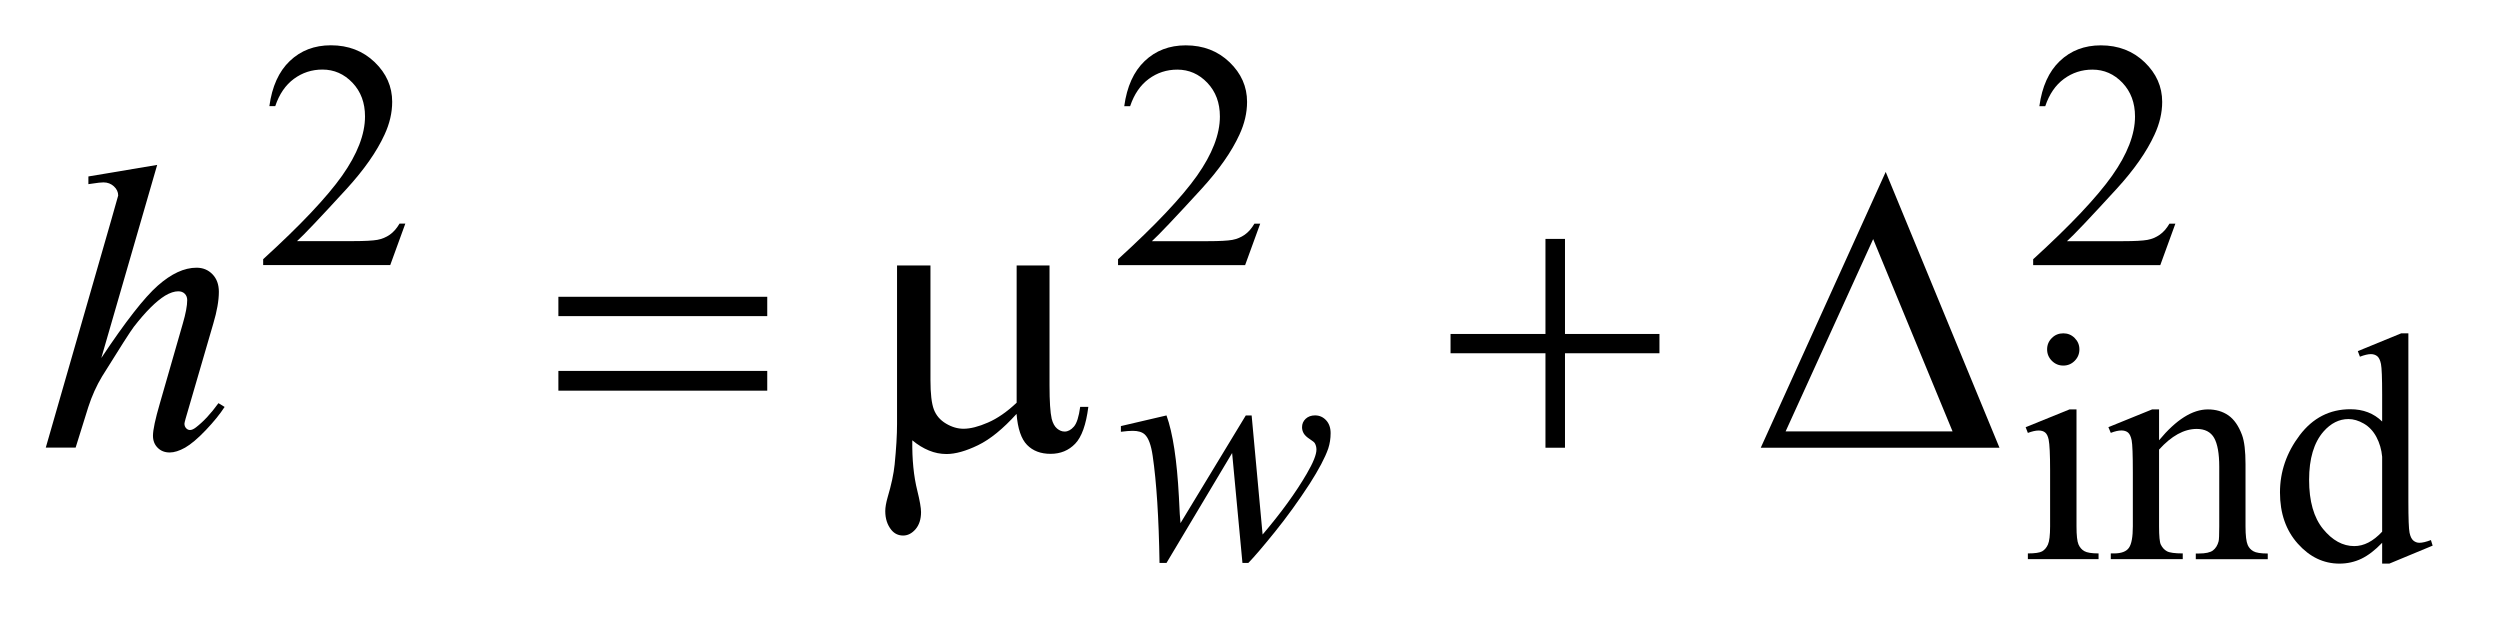
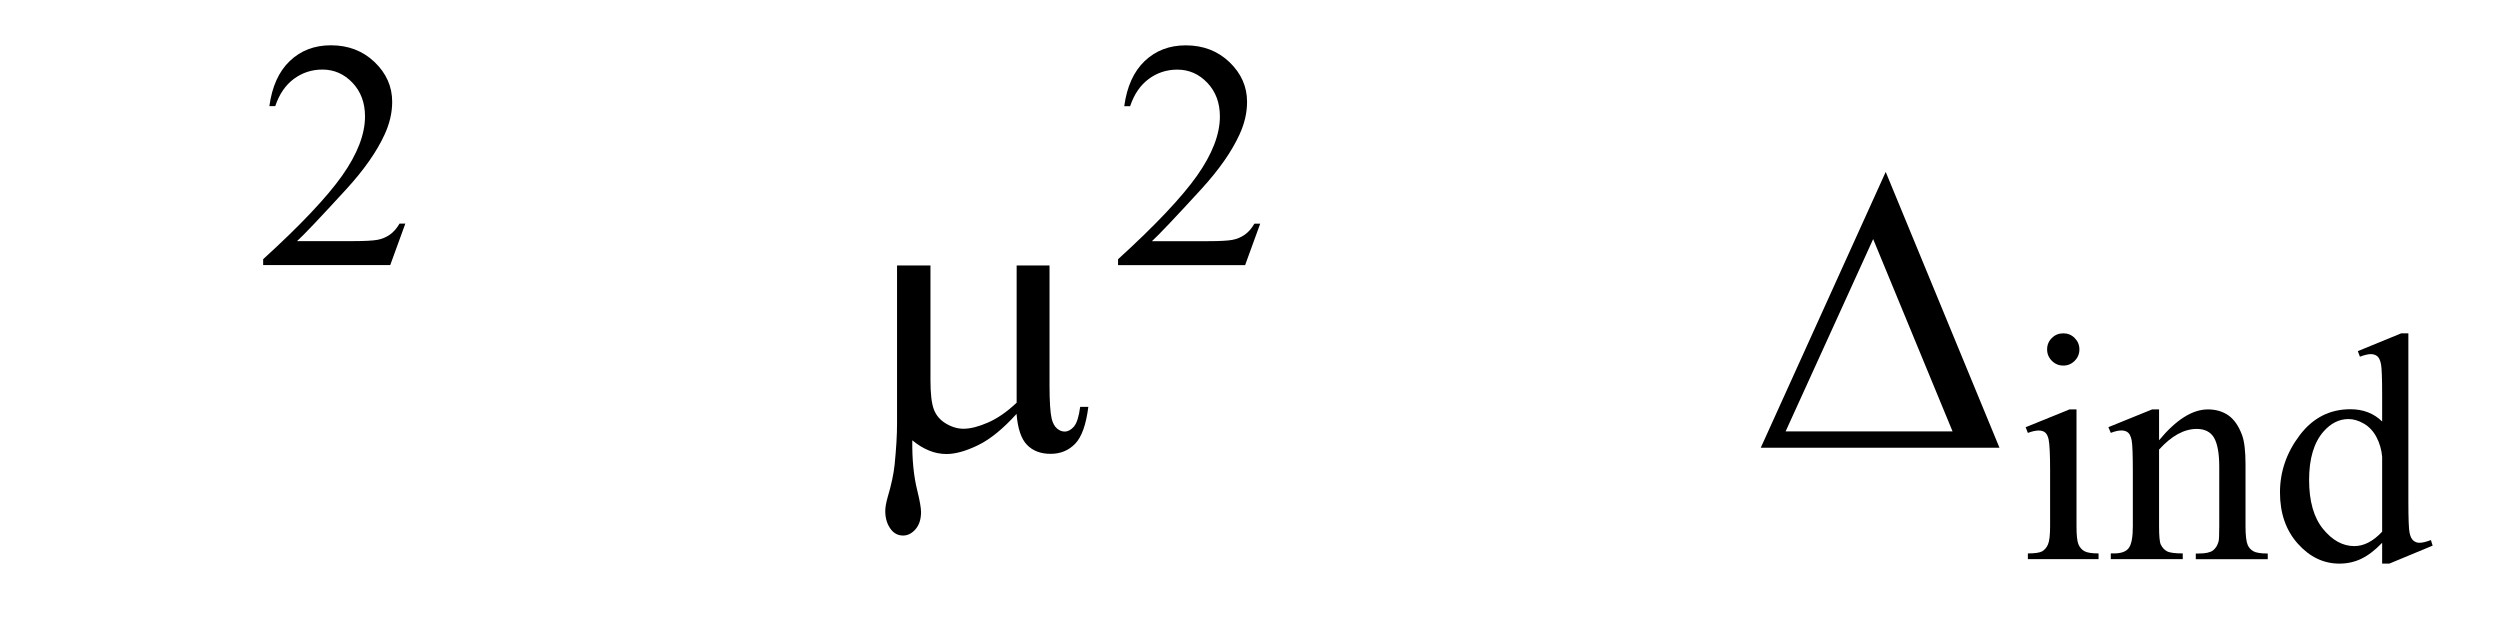
<svg xmlns="http://www.w3.org/2000/svg" stroke-dasharray="none" shape-rendering="auto" font-family="'Dialog'" text-rendering="auto" width="87" fill-opacity="1" color-interpolation="auto" color-rendering="auto" preserveAspectRatio="xMidYMid meet" font-size="12px" viewBox="0 0 87 22" fill="black" stroke="black" image-rendering="auto" stroke-miterlimit="10" stroke-linecap="square" stroke-linejoin="miter" font-style="normal" stroke-width="1" height="22" stroke-dashoffset="0" font-weight="normal" stroke-opacity="1">
  <defs id="genericDefs" />
  <g>
    <defs id="defs1">
      <clipPath clipPathUnits="userSpaceOnUse" id="clipPath1">
        <path d="M-1 -1 L53.704 -1 L53.704 12.444 L-1 12.444 L-1 -1 Z" />
      </clipPath>
      <clipPath clipPathUnits="userSpaceOnUse" id="clipPath2">
        <path d="M78.579 10.955 L78.579 22.399 L131.284 22.399 L131.284 10.955 Z" />
      </clipPath>
    </defs>
    <g transform="scale(1.576,1.576) translate(1,1) matrix(1,0,0,1,-78.579,-10.955)">
      <path d="M86.529 14.893 L86.196 15.808 L83.39 15.808 L83.39 15.678 C84.216 14.926 84.797 14.31 85.134 13.834 C85.47 13.357 85.639 12.921 85.639 12.526 C85.639 12.224 85.547 11.977 85.362 11.782 C85.177 11.588 84.956 11.491 84.699 11.491 C84.465 11.491 84.255 11.559 84.069 11.696 C83.883 11.833 83.746 12.033 83.657 12.298 L83.527 12.298 C83.586 11.865 83.736 11.533 83.978 11.302 C84.22 11.071 84.522 10.955 84.885 10.955 C85.271 10.955 85.593 11.079 85.852 11.327 C86.11 11.575 86.239 11.867 86.239 12.203 C86.239 12.444 86.183 12.684 86.071 12.926 C85.898 13.304 85.617 13.705 85.229 14.129 C84.647 14.765 84.283 15.148 84.138 15.279 L85.38 15.279 C85.633 15.279 85.81 15.269 85.912 15.251 C86.014 15.232 86.105 15.194 86.187 15.137 C86.269 15.079 86.34 14.998 86.401 14.893 L86.529 14.893 Z" stroke="none" clip-path="url(#clipPath2)" />
    </g>
    <g transform="matrix(1.576,0,0,1.576,-122.246,-15.687)">
      <path d="M105.394 14.893 L105.061 15.808 L102.255 15.808 L102.255 15.678 C103.081 14.926 103.662 14.31 103.999 13.834 C104.335 13.357 104.504 12.921 104.504 12.526 C104.504 12.224 104.412 11.977 104.227 11.782 C104.042 11.588 103.821 11.491 103.564 11.491 C103.33 11.491 103.12 11.559 102.934 11.696 C102.748 11.833 102.611 12.033 102.522 12.298 L102.392 12.298 C102.451 11.865 102.601 11.533 102.843 11.302 C103.085 11.071 103.387 10.955 103.75 10.955 C104.136 10.955 104.458 11.079 104.717 11.327 C104.975 11.575 105.104 11.867 105.104 12.203 C105.104 12.444 105.048 12.684 104.936 12.926 C104.763 13.304 104.482 13.705 104.094 14.129 C103.512 14.765 103.148 15.148 103.003 15.279 L104.245 15.279 C104.498 15.279 104.675 15.269 104.777 15.251 C104.879 15.232 104.97 15.194 105.052 15.137 C105.134 15.079 105.205 14.998 105.266 14.893 L105.394 14.893 Z" stroke="none" clip-path="url(#clipPath2)" />
    </g>
    <g transform="matrix(1.576,0,0,1.576,-122.246,-15.687)">
-       <path d="M125.602 14.893 L125.269 15.808 L122.462 15.808 L122.462 15.678 C123.287 14.926 123.868 14.31 124.205 13.834 C124.542 13.357 124.711 12.921 124.711 12.526 C124.711 12.224 124.618 11.977 124.434 11.782 C124.249 11.588 124.028 11.491 123.771 11.491 C123.537 11.491 123.327 11.559 123.141 11.696 C122.955 11.833 122.818 12.033 122.729 12.298 L122.599 12.298 C122.658 11.865 122.808 11.533 123.05 11.302 C123.292 11.071 123.594 10.955 123.956 10.955 C124.342 10.955 124.664 11.079 124.923 11.327 C125.181 11.575 125.311 11.867 125.311 12.203 C125.311 12.444 125.254 12.684 125.142 12.926 C124.969 13.304 124.689 13.705 124.3 14.129 C123.718 14.765 123.355 15.148 123.209 15.279 L124.451 15.279 C124.703 15.279 124.881 15.269 124.982 15.251 C125.083 15.233 125.175 15.194 125.257 15.137 C125.339 15.079 125.41 14.998 125.471 14.893 L125.602 14.893 Z" stroke="none" clip-path="url(#clipPath2)" />
-     </g>
+       </g>
    <g transform="matrix(1.576,0,0,1.576,-122.246,-15.687)">
      <path d="M123.419 18.994 L123.419 21.575 C123.419 21.776 123.434 21.91 123.463 21.976 C123.492 22.042 123.535 22.092 123.593 22.124 C123.65 22.157 123.755 22.174 123.906 22.174 L123.906 22.3 L122.345 22.3 L122.345 22.174 C122.501 22.174 122.607 22.158 122.66 22.128 C122.713 22.098 122.757 22.047 122.788 21.978 C122.82 21.908 122.836 21.773 122.836 21.575 L122.836 20.337 C122.836 19.988 122.825 19.763 122.804 19.66 C122.788 19.585 122.762 19.533 122.727 19.504 C122.692 19.475 122.644 19.46 122.583 19.46 C122.518 19.46 122.438 19.478 122.345 19.513 L122.296 19.387 L123.264 18.994 L123.419 18.994 ZM123.128 17.314 C123.226 17.314 123.31 17.348 123.379 17.418 C123.447 17.486 123.483 17.57 123.483 17.668 C123.483 17.767 123.448 17.851 123.379 17.921 C123.31 17.991 123.226 18.026 123.128 18.026 C123.029 18.026 122.945 17.991 122.875 17.921 C122.805 17.851 122.77 17.767 122.77 17.668 C122.77 17.57 122.805 17.486 122.874 17.418 C122.943 17.348 123.028 17.314 123.128 17.314 Z" stroke="none" clip-path="url(#clipPath2)" />
    </g>
    <g transform="matrix(1.576,0,0,1.576,-122.246,-15.687)">
      <path d="M125.243 19.674 C125.619 19.221 125.978 18.994 126.32 18.994 C126.495 18.994 126.646 19.038 126.772 19.125 C126.898 19.213 126.999 19.357 127.074 19.559 C127.126 19.7 127.151 19.914 127.151 20.205 L127.151 21.576 C127.151 21.779 127.168 21.917 127.2 21.989 C127.226 22.048 127.267 22.093 127.325 22.126 C127.382 22.159 127.488 22.176 127.642 22.176 L127.642 22.302 L126.053 22.302 L126.053 22.176 L126.119 22.176 C126.268 22.176 126.373 22.153 126.432 22.108 C126.492 22.062 126.534 21.995 126.557 21.906 C126.566 21.871 126.571 21.761 126.571 21.577 L126.571 20.26 C126.571 19.968 126.533 19.756 126.458 19.623 C126.382 19.491 126.254 19.425 126.073 19.425 C125.795 19.425 125.517 19.577 125.242 19.881 L125.242 21.575 C125.242 21.792 125.255 21.927 125.28 21.978 C125.313 22.045 125.358 22.095 125.416 22.126 C125.473 22.158 125.59 22.174 125.765 22.174 L125.765 22.3 L124.176 22.3 L124.176 22.174 L124.246 22.174 C124.409 22.174 124.52 22.132 124.577 22.049 C124.635 21.966 124.663 21.808 124.663 21.574 L124.663 20.382 C124.663 19.996 124.654 19.761 124.637 19.677 C124.62 19.593 124.593 19.535 124.557 19.505 C124.521 19.475 124.472 19.459 124.411 19.459 C124.346 19.459 124.266 19.477 124.176 19.512 L124.123 19.386 L125.091 18.993 L125.242 18.993 L125.242 19.674 Z" stroke="none" clip-path="url(#clipPath2)" />
    </g>
    <g transform="matrix(1.576,0,0,1.576,-122.246,-15.687)">
      <path d="M130.168 21.939 C130.011 22.103 129.858 22.22 129.708 22.292 C129.559 22.363 129.397 22.399 129.225 22.399 C128.873 22.399 128.568 22.252 128.306 21.959 C128.043 21.665 127.912 21.288 127.912 20.828 C127.912 20.367 128.058 19.946 128.348 19.563 C128.638 19.181 129.011 18.99 129.467 18.99 C129.749 18.99 129.984 19.08 130.168 19.261 L130.168 18.668 C130.168 18.301 130.159 18.075 130.142 17.991 C130.125 17.907 130.097 17.849 130.06 17.819 C130.022 17.789 129.975 17.773 129.919 17.773 C129.858 17.773 129.777 17.792 129.677 17.83 L129.631 17.707 L130.589 17.314 L130.747 17.314 L130.747 21.027 C130.747 21.404 130.756 21.633 130.773 21.716 C130.79 21.799 130.818 21.857 130.857 21.89 C130.895 21.922 130.94 21.939 130.992 21.939 C131.055 21.939 131.139 21.919 131.245 21.879 L131.283 22.002 L130.329 22.398 L130.168 22.398 L130.168 21.939 ZM130.168 21.694 L130.168 20.039 C130.154 19.88 130.111 19.735 130.042 19.604 C129.972 19.473 129.879 19.374 129.763 19.307 C129.647 19.24 129.534 19.207 129.424 19.207 C129.219 19.207 129.035 19.299 128.873 19.483 C128.661 19.726 128.555 20.082 128.555 20.549 C128.555 21.022 128.658 21.383 128.864 21.635 C129.069 21.886 129.299 22.012 129.552 22.012 C129.764 22.013 129.969 21.907 130.168 21.694 Z" stroke="none" clip-path="url(#clipPath2)" />
    </g>
    <g transform="matrix(1.576,0,0,1.576,-122.246,-15.687)">
-       <path d="M105.205 19.127 L105.447 21.757 C105.853 21.28 106.178 20.833 106.422 20.414 C106.565 20.169 106.636 19.991 106.636 19.881 C106.636 19.83 106.624 19.784 106.602 19.744 C106.592 19.723 106.555 19.692 106.491 19.651 C106.427 19.61 106.382 19.568 106.356 19.525 C106.33 19.482 106.318 19.435 106.318 19.386 C106.318 19.314 106.344 19.252 106.398 19.201 C106.452 19.151 106.521 19.126 106.605 19.126 C106.701 19.126 106.783 19.162 106.849 19.233 C106.915 19.304 106.949 19.399 106.949 19.518 C106.949 19.64 106.931 19.753 106.896 19.859 C106.826 20.06 106.689 20.319 106.486 20.637 C106.238 21.018 105.983 21.371 105.719 21.698 C105.456 22.024 105.26 22.253 105.132 22.384 L105.002 22.384 L104.774 19.957 L103.325 22.384 L103.171 22.384 C103.155 21.386 103.105 20.598 103.02 20.021 C102.985 19.78 102.927 19.623 102.845 19.547 C102.786 19.493 102.698 19.467 102.578 19.467 C102.51 19.467 102.424 19.474 102.318 19.488 L102.318 19.362 L103.325 19.127 C103.466 19.518 103.556 20.117 103.599 20.926 C103.613 21.233 103.624 21.426 103.634 21.505 L105.076 19.127 L105.205 19.127 Z" stroke="none" clip-path="url(#clipPath2)" />
-     </g>
+       </g>
    <g transform="matrix(1.576,0,0,1.576,-122.246,-15.687)">
-       <path d="M81.038 13.595 L79.804 17.859 C80.337 17.057 80.753 16.524 81.051 16.261 C81.35 15.997 81.635 15.865 81.907 15.865 C82.048 15.865 82.165 15.913 82.259 16.01 C82.353 16.107 82.4 16.236 82.4 16.397 C82.4 16.589 82.359 16.824 82.277 17.099 L81.741 18.939 C81.674 19.162 81.64 19.285 81.64 19.308 C81.64 19.349 81.652 19.382 81.677 19.409 C81.702 19.436 81.731 19.449 81.763 19.449 C81.801 19.449 81.845 19.429 81.894 19.391 C82.061 19.262 82.227 19.084 82.391 18.856 L82.527 18.939 C82.427 19.094 82.289 19.265 82.112 19.451 C81.935 19.637 81.782 19.765 81.655 19.838 C81.528 19.909 81.414 19.945 81.315 19.945 C81.207 19.945 81.118 19.911 81.049 19.841 C80.98 19.773 80.945 19.684 80.945 19.575 C80.945 19.446 80.996 19.207 81.099 18.855 L81.604 17.098 C81.668 16.879 81.701 16.705 81.701 16.58 C81.701 16.521 81.682 16.475 81.646 16.439 C81.61 16.403 81.562 16.386 81.503 16.386 C81.418 16.386 81.321 16.418 81.213 16.482 C81.014 16.605 80.784 16.834 80.524 17.168 C80.454 17.259 80.219 17.625 79.821 18.266 C79.698 18.471 79.597 18.695 79.518 18.938 L79.237 19.838 L78.578 19.838 L80.023 14.815 L80.177 14.271 C80.177 14.195 80.146 14.127 80.083 14.069 C80.02 14.011 79.943 13.981 79.853 13.981 C79.8 13.981 79.72 13.99 79.611 14.007 L79.519 14.02 L79.519 13.85 L81.038 13.595 Z" stroke="none" clip-path="url(#clipPath2)" />
-     </g>
+       </g>
    <g transform="matrix(1.576,0,0,1.576,-122.246,-15.687)">
-       <path d="M89.897 16.507 L94.509 16.507 L94.509 16.934 L89.897 16.934 L89.897 16.507 ZM89.897 18.144 L94.509 18.144 L94.509 18.58 L89.897 18.58 L89.897 18.144 Z" stroke="none" clip-path="url(#clipPath2)" />
-     </g>
+       </g>
    <g transform="matrix(1.576,0,0,1.576,-122.246,-15.687)">
      <path d="M100.742 15.817 L100.742 18.465 C100.742 18.816 100.758 19.062 100.79 19.202 C100.816 19.302 100.856 19.373 100.909 19.417 C100.962 19.461 101.017 19.483 101.076 19.483 C101.149 19.483 101.218 19.446 101.281 19.373 C101.344 19.3 101.39 19.155 101.419 18.938 L101.599 18.938 C101.549 19.331 101.453 19.601 101.309 19.751 C101.165 19.901 100.984 19.975 100.765 19.975 C100.548 19.975 100.375 19.91 100.246 19.778 C100.117 19.646 100.04 19.418 100.014 19.093 C99.715 19.423 99.432 19.654 99.164 19.784 C98.896 19.914 98.664 19.979 98.468 19.979 C98.336 19.979 98.207 19.954 98.081 19.902 C97.956 19.851 97.832 19.776 97.712 19.676 C97.706 20.1 97.743 20.47 97.822 20.786 C97.878 21.012 97.905 21.17 97.905 21.261 C97.905 21.419 97.864 21.545 97.784 21.639 C97.703 21.732 97.612 21.779 97.51 21.779 C97.405 21.779 97.318 21.738 97.251 21.657 C97.16 21.546 97.115 21.406 97.115 21.239 C97.115 21.157 97.133 21.055 97.168 20.932 C97.25 20.657 97.301 20.416 97.322 20.211 C97.357 19.859 97.375 19.562 97.375 19.315 L97.375 15.815 L98.113 15.815 L98.113 18.349 C98.113 18.647 98.138 18.863 98.188 18.995 C98.238 19.127 98.327 19.23 98.456 19.307 C98.585 19.384 98.714 19.421 98.843 19.421 C98.995 19.421 99.175 19.375 99.383 19.284 C99.591 19.194 99.802 19.048 100.016 18.846 L100.016 15.816 L100.742 15.816 Z" stroke="none" clip-path="url(#clipPath2)" />
    </g>
    <g transform="matrix(1.576,0,0,1.576,-122.246,-15.687)">
-       <path d="M111.693 15.229 L112.124 15.229 L112.124 17.328 L114.21 17.328 L114.21 17.754 L112.124 17.754 L112.124 19.84 L111.693 19.84 L111.693 17.754 L109.597 17.754 L109.597 17.328 L111.693 17.328 L111.693 15.229 Z" stroke="none" clip-path="url(#clipPath2)" />
-     </g>
+       </g>
    <g transform="matrix(1.576,0,0,1.576,-122.246,-15.687)">
      <path d="M121.718 19.84 L116.447 19.84 L119.206 13.75 L121.718 19.84 ZM120.682 19.479 L118.929 15.233 L116.996 19.479 L120.682 19.479 Z" stroke="none" clip-path="url(#clipPath2)" />
    </g>
  </g>
</svg>